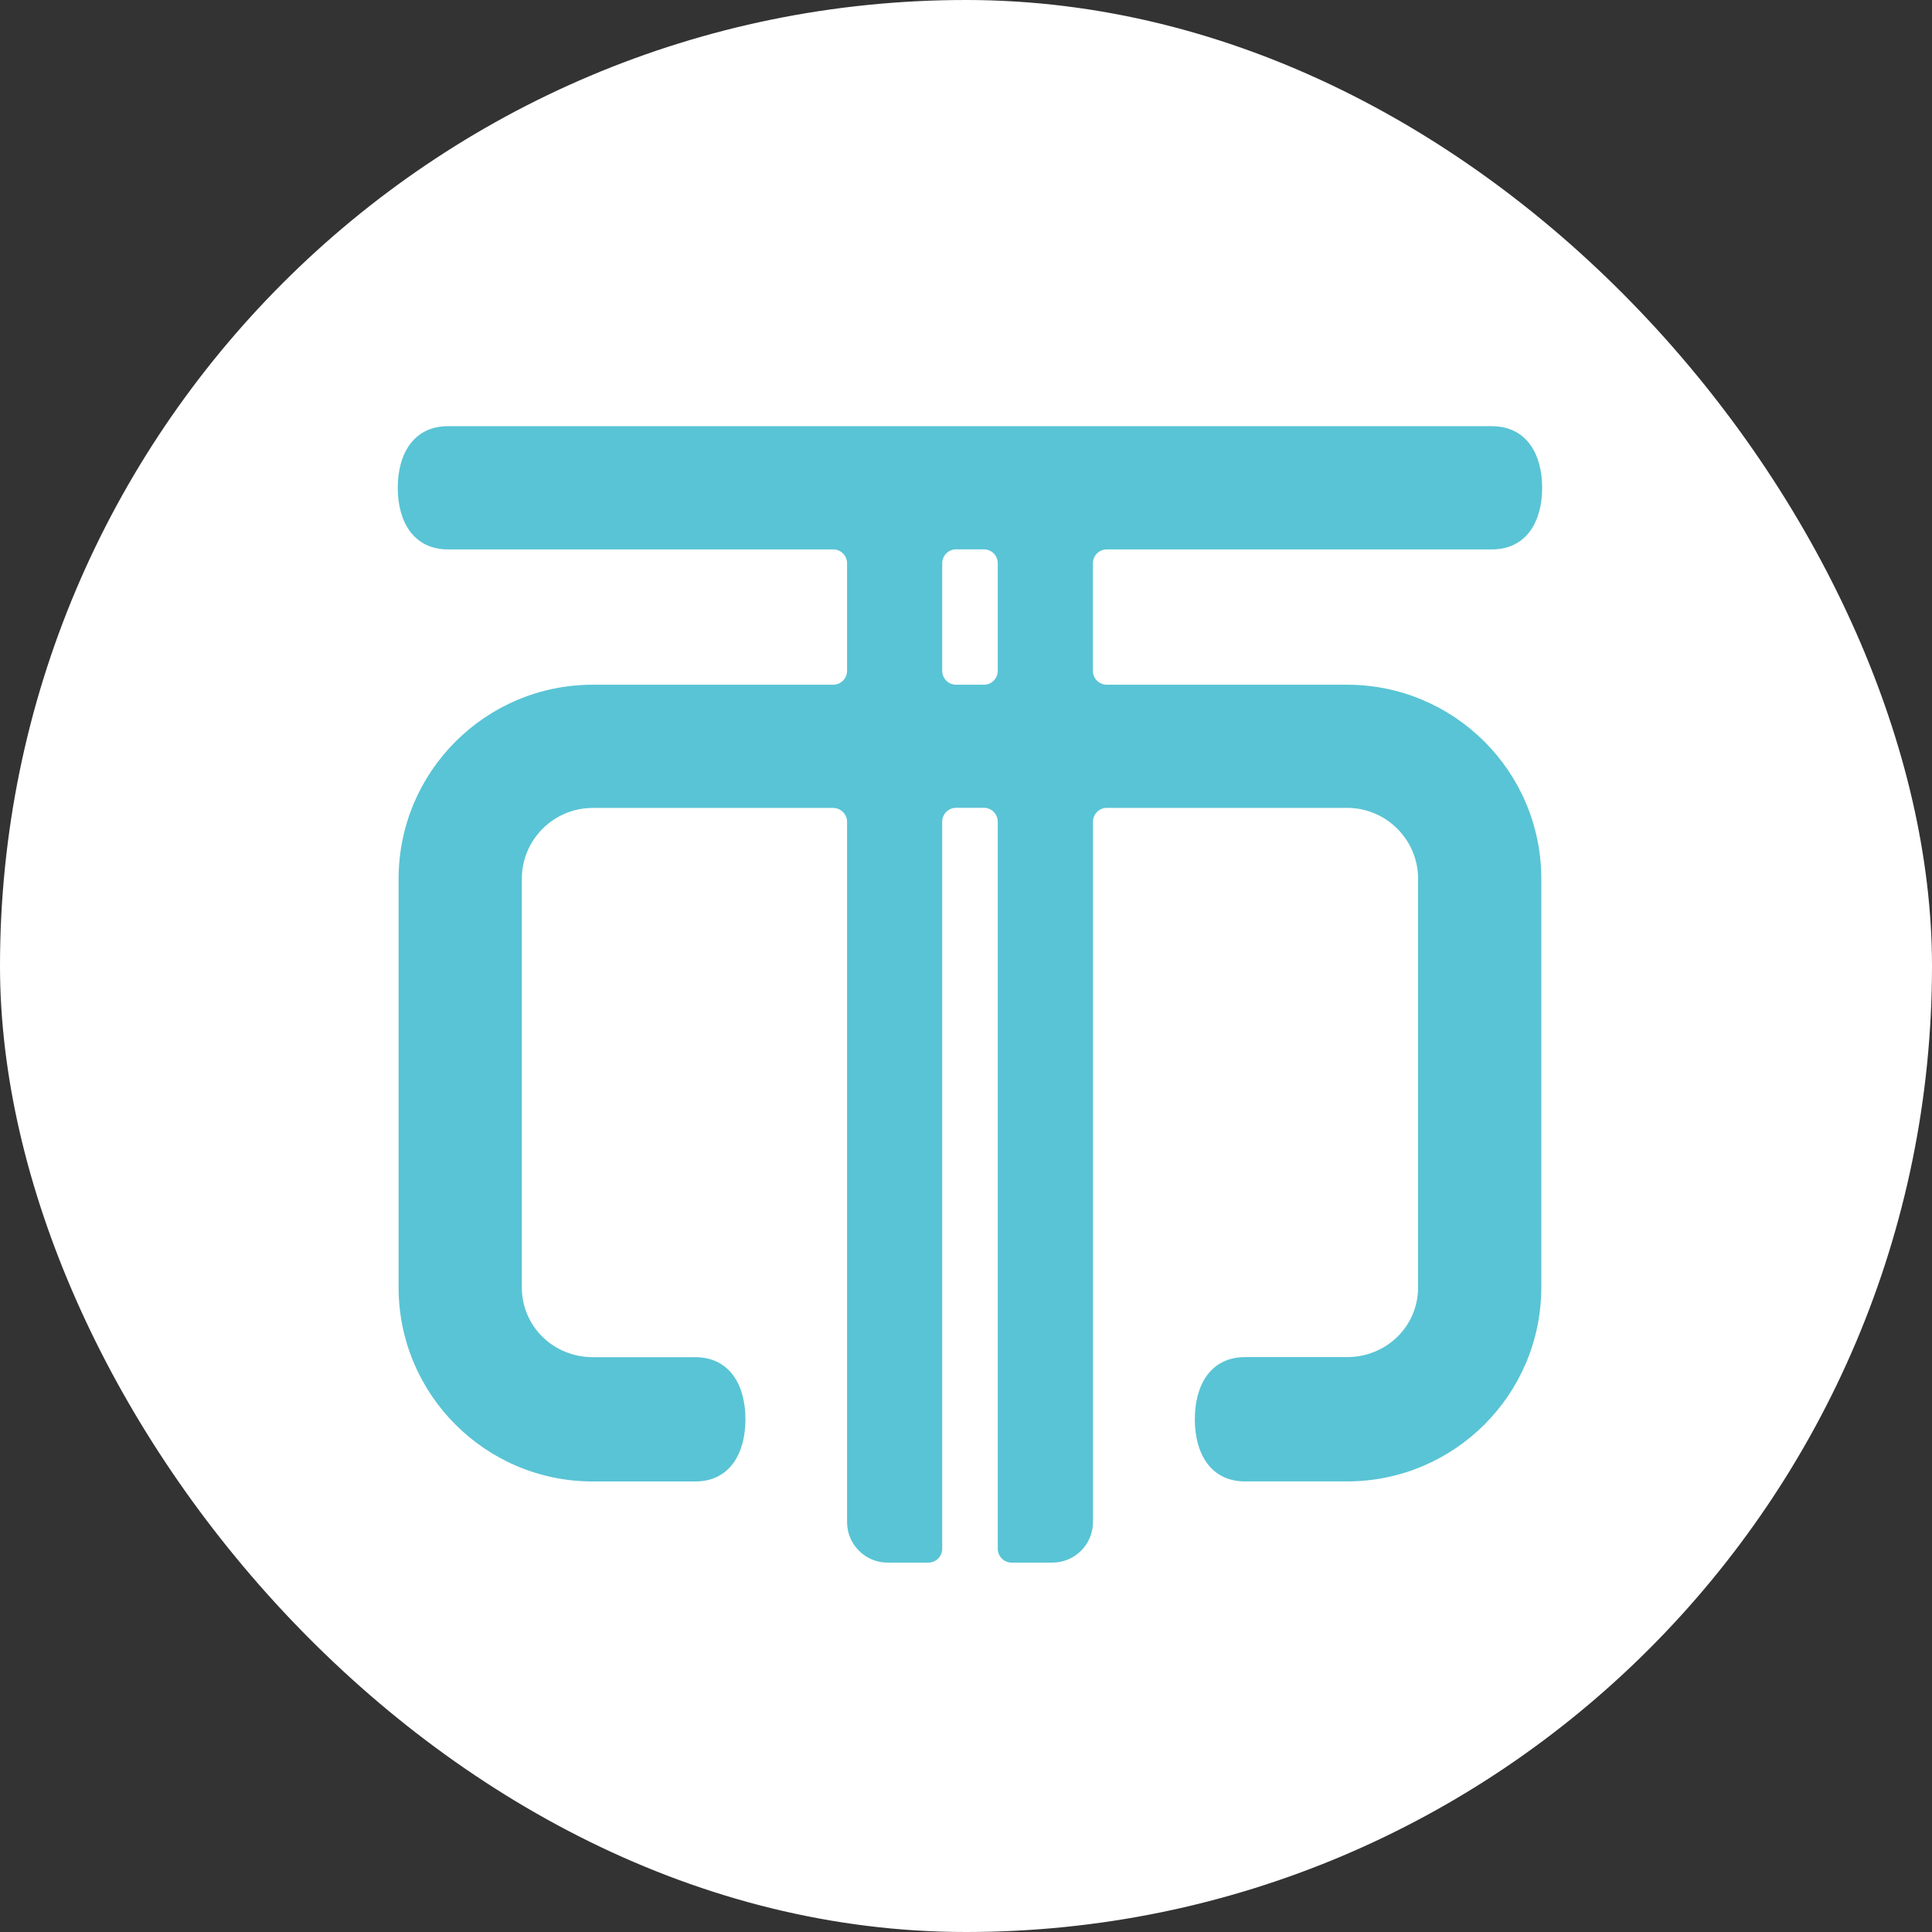
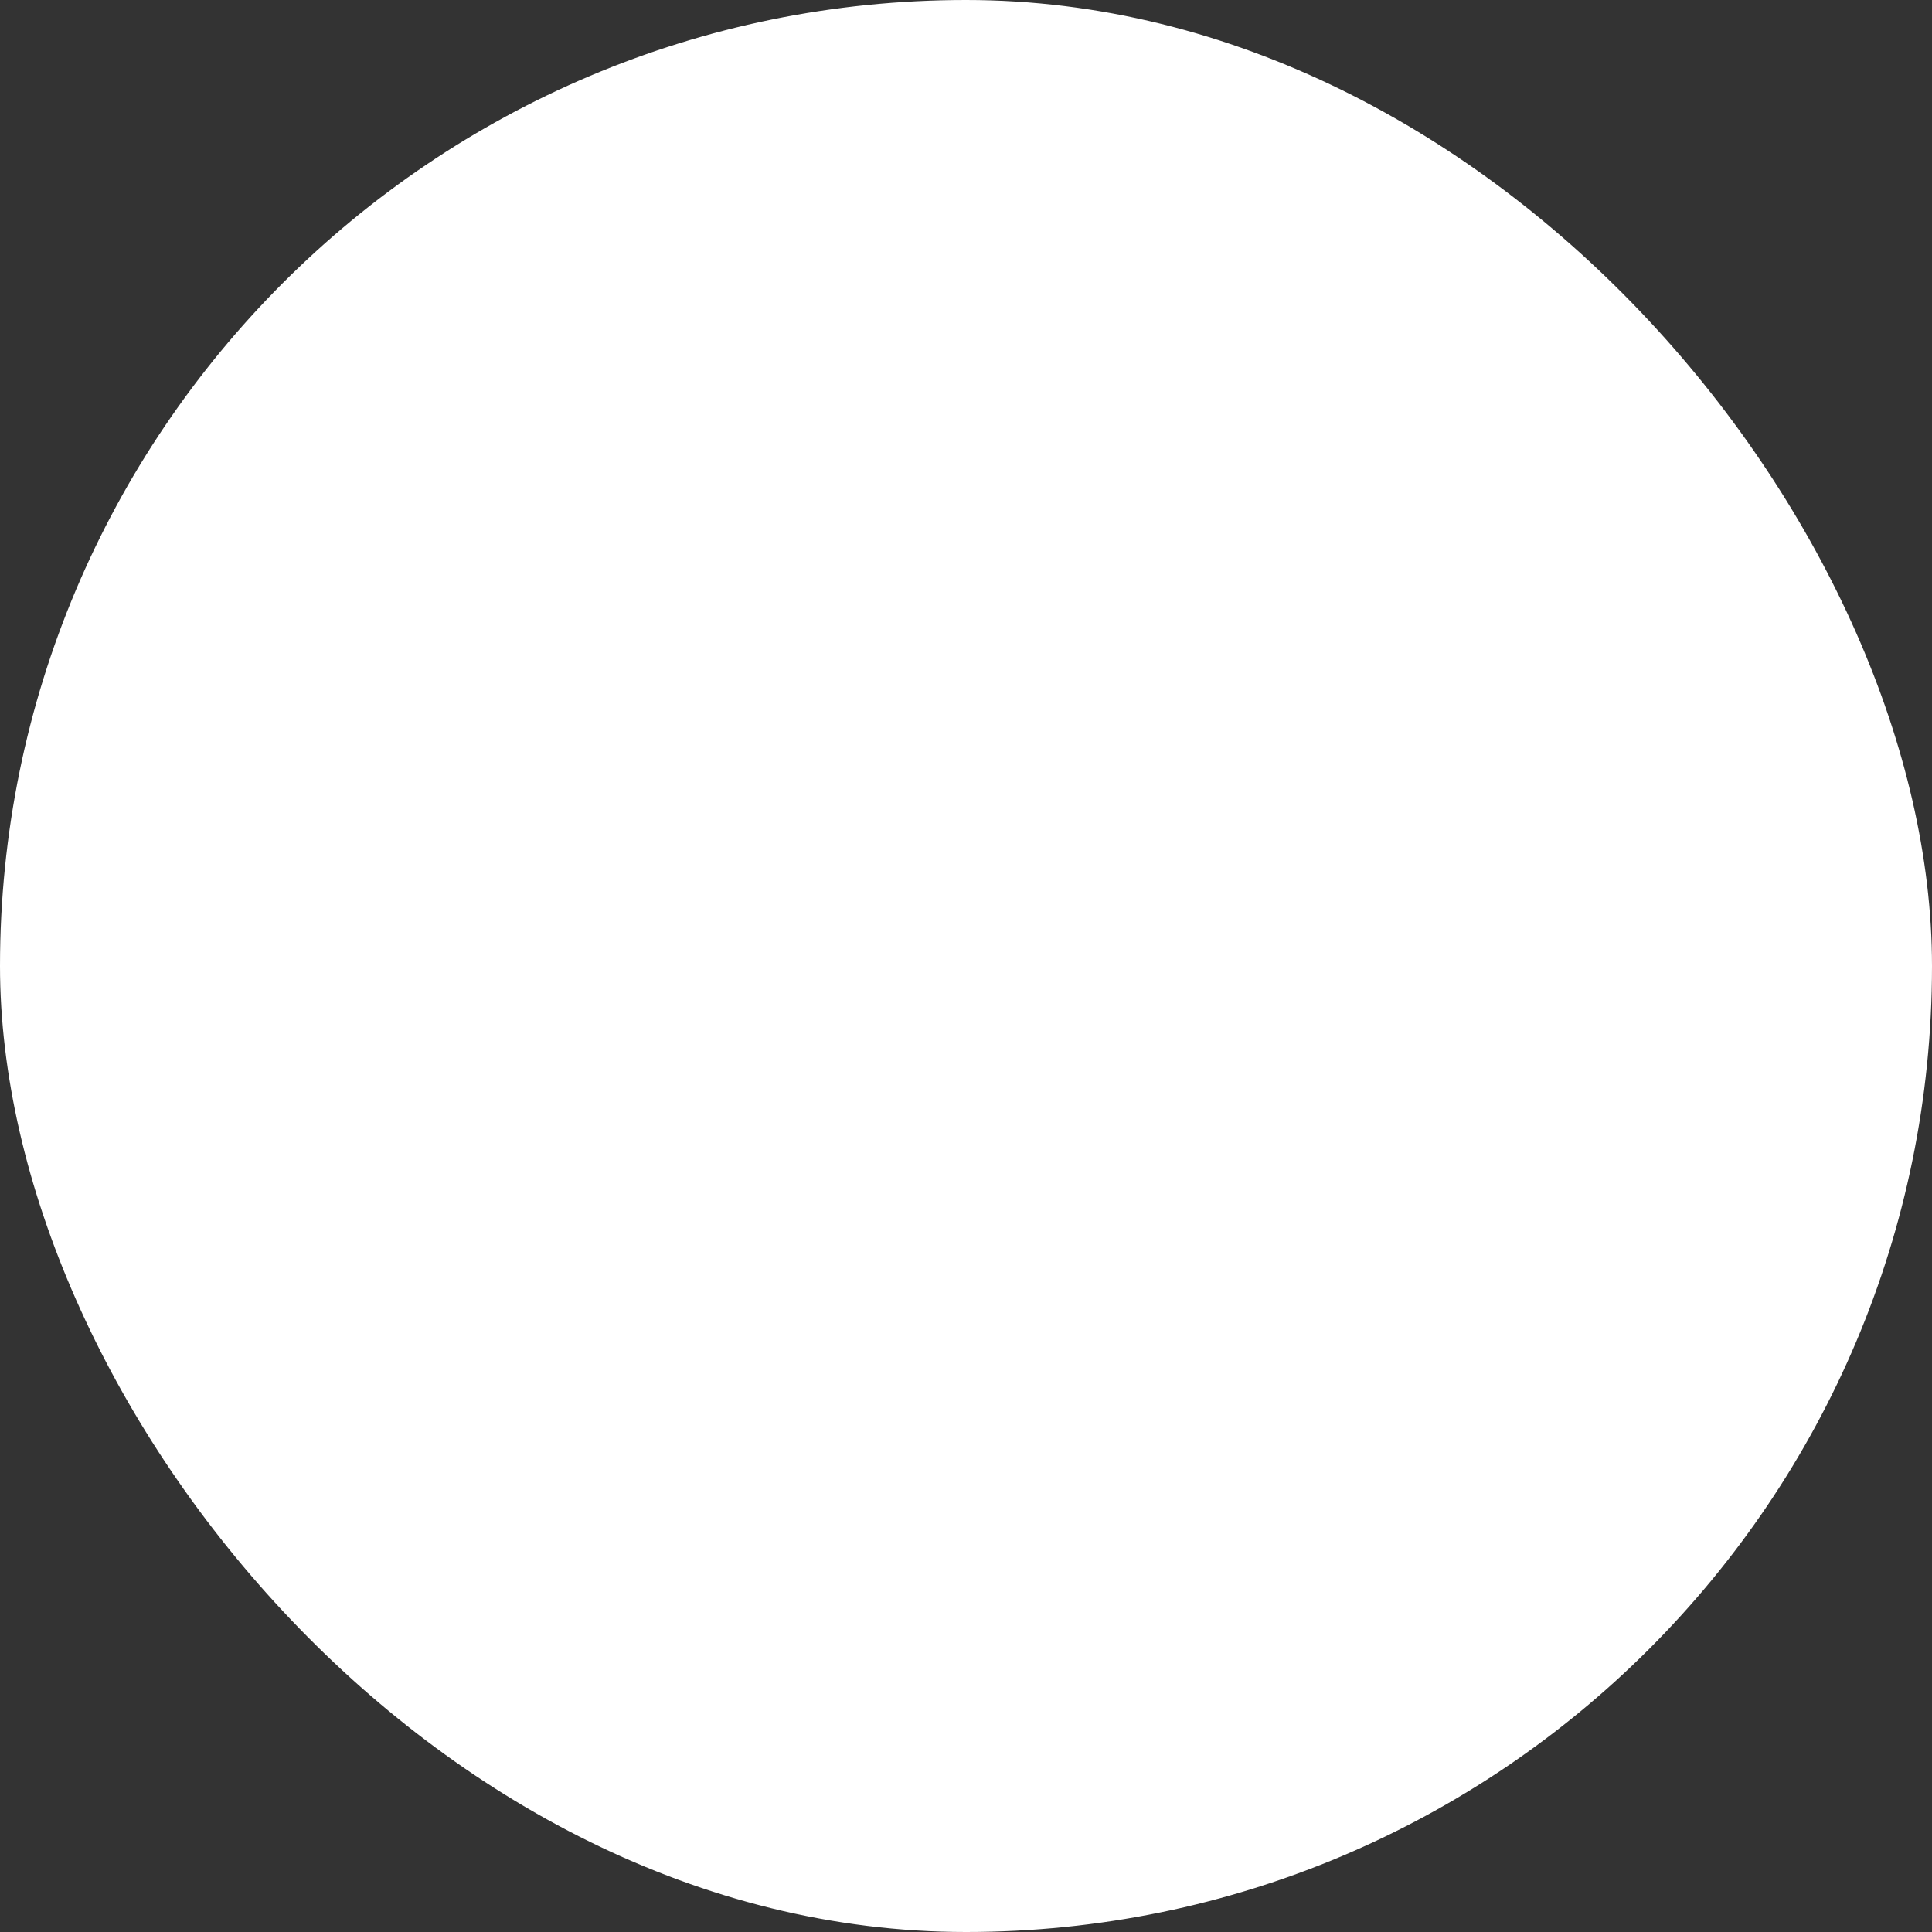
<svg xmlns="http://www.w3.org/2000/svg" width="32" height="32" viewBox="0 0 32 32" fill="none">
  <rect x="0" y="0" width="32" height="32" fill="#333333" stroke="none" />
  <rect width="32" height="32" rx="16" fill="white" />
-   <path d="M14.03 25.21C14.03 25.581 14.331 25.882 14.702 25.882H15.375C15.503 25.882 15.606 25.779 15.606 25.652V13.61C15.606 13.483 15.709 13.38 15.835 13.38H16.296C16.424 13.38 16.526 13.483 16.526 13.611V25.652C16.526 25.779 16.63 25.882 16.757 25.882H17.43C17.802 25.882 18.103 25.581 18.103 25.21V13.611C18.103 13.484 18.206 13.381 18.332 13.381H22.311C22.961 13.381 23.488 13.908 23.488 14.556V21.322C23.488 21.971 22.961 22.478 22.311 22.478H20.623C20.053 22.478 19.79 22.939 19.79 23.508C19.79 24.076 20.053 24.537 20.623 24.537H22.311C24.088 24.537 25.529 23.098 25.529 21.322V14.556C25.529 12.781 24.088 11.341 22.311 11.341H18.332C18.205 11.341 18.102 11.238 18.102 11.111V9.329C18.102 9.202 18.205 9.1 18.332 9.1H24.71C25.279 9.1 25.543 8.643 25.543 8.079C25.543 7.516 25.279 7.059 24.71 7.059H7.421C6.852 7.059 6.588 7.516 6.588 8.079C6.588 8.643 6.852 9.1 7.421 9.1H13.8C13.927 9.1 14.03 9.203 14.03 9.33V11.111C14.03 11.239 13.927 11.341 13.8 11.341H9.82C8.043 11.341 6.602 12.781 6.602 14.557V21.322C6.602 23.099 8.043 24.538 9.82 24.538H11.514C12.083 24.538 12.347 24.077 12.347 23.508C12.347 22.939 12.083 22.479 11.514 22.479H9.819C9.17 22.479 8.643 21.972 8.643 21.322V14.557C8.643 13.908 9.17 13.382 9.819 13.382H13.799C13.926 13.382 14.03 13.485 14.03 13.612V25.211V25.21ZM15.836 11.341C15.709 11.341 15.606 11.238 15.606 11.111V9.329C15.606 9.202 15.709 9.099 15.836 9.099H16.296C16.424 9.099 16.526 9.202 16.526 9.329V11.111C16.526 11.238 16.424 11.341 16.297 11.341H15.836Z" fill="#59C4D5" />
</svg>